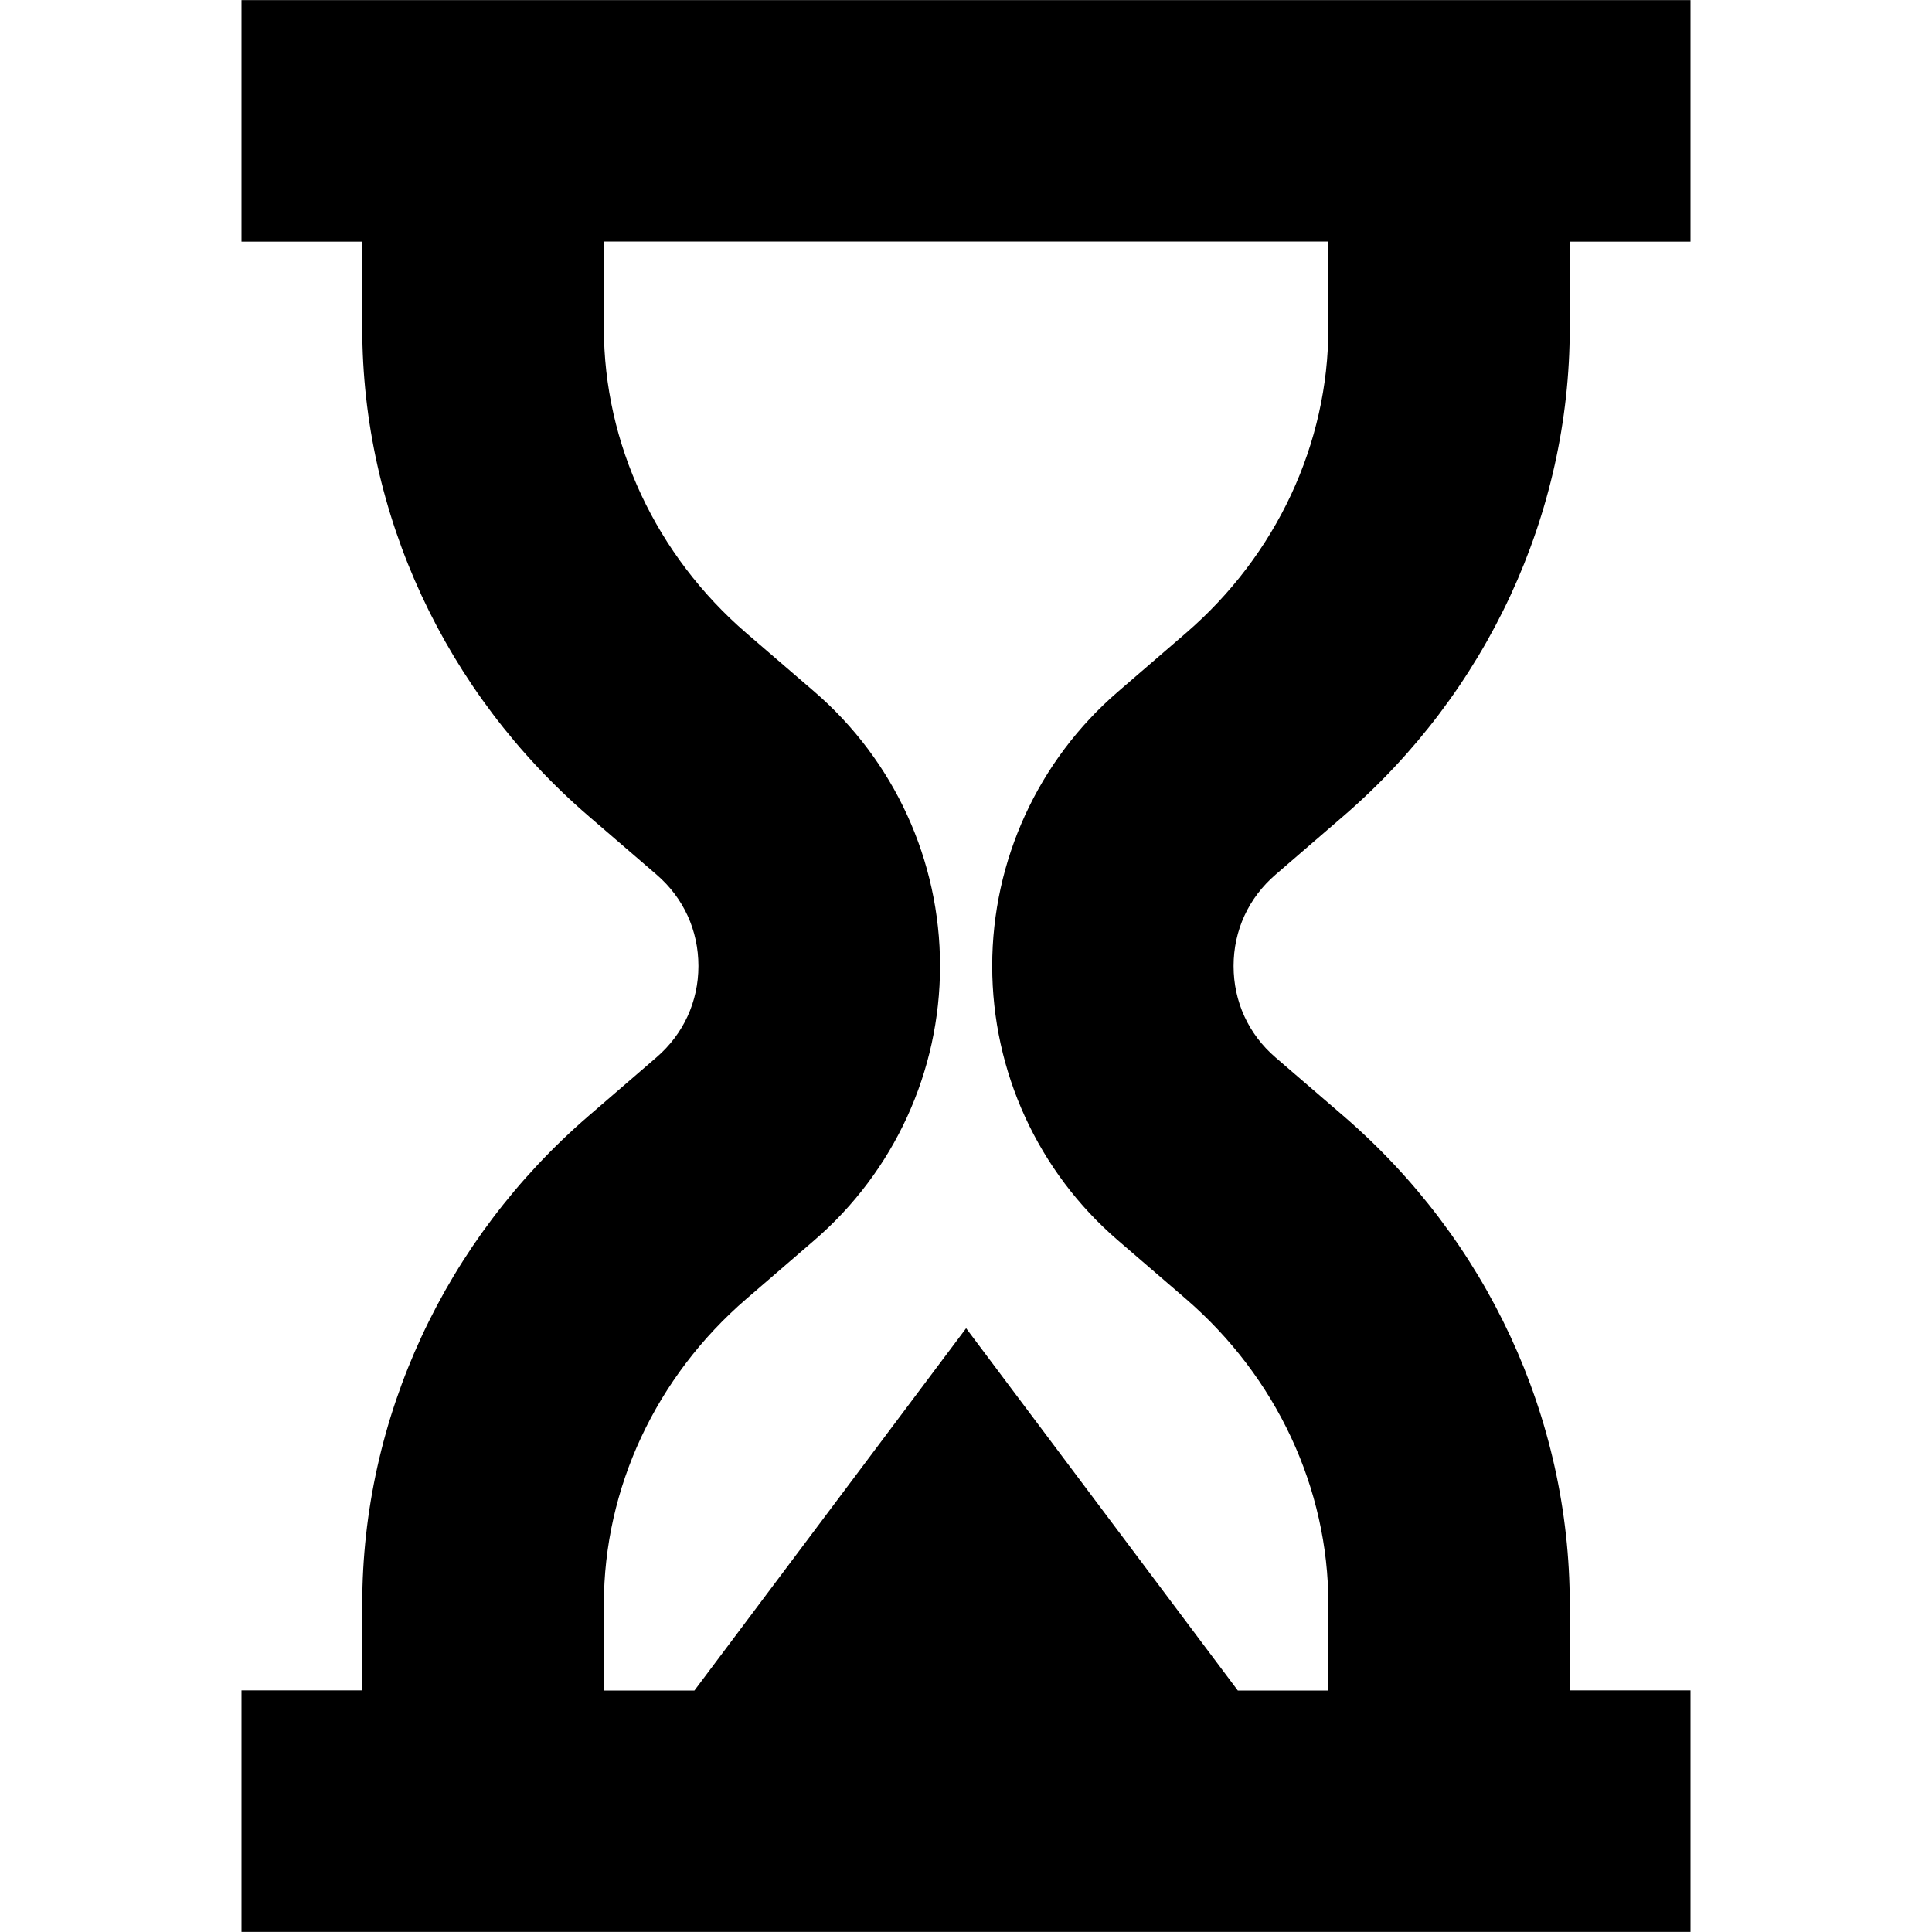
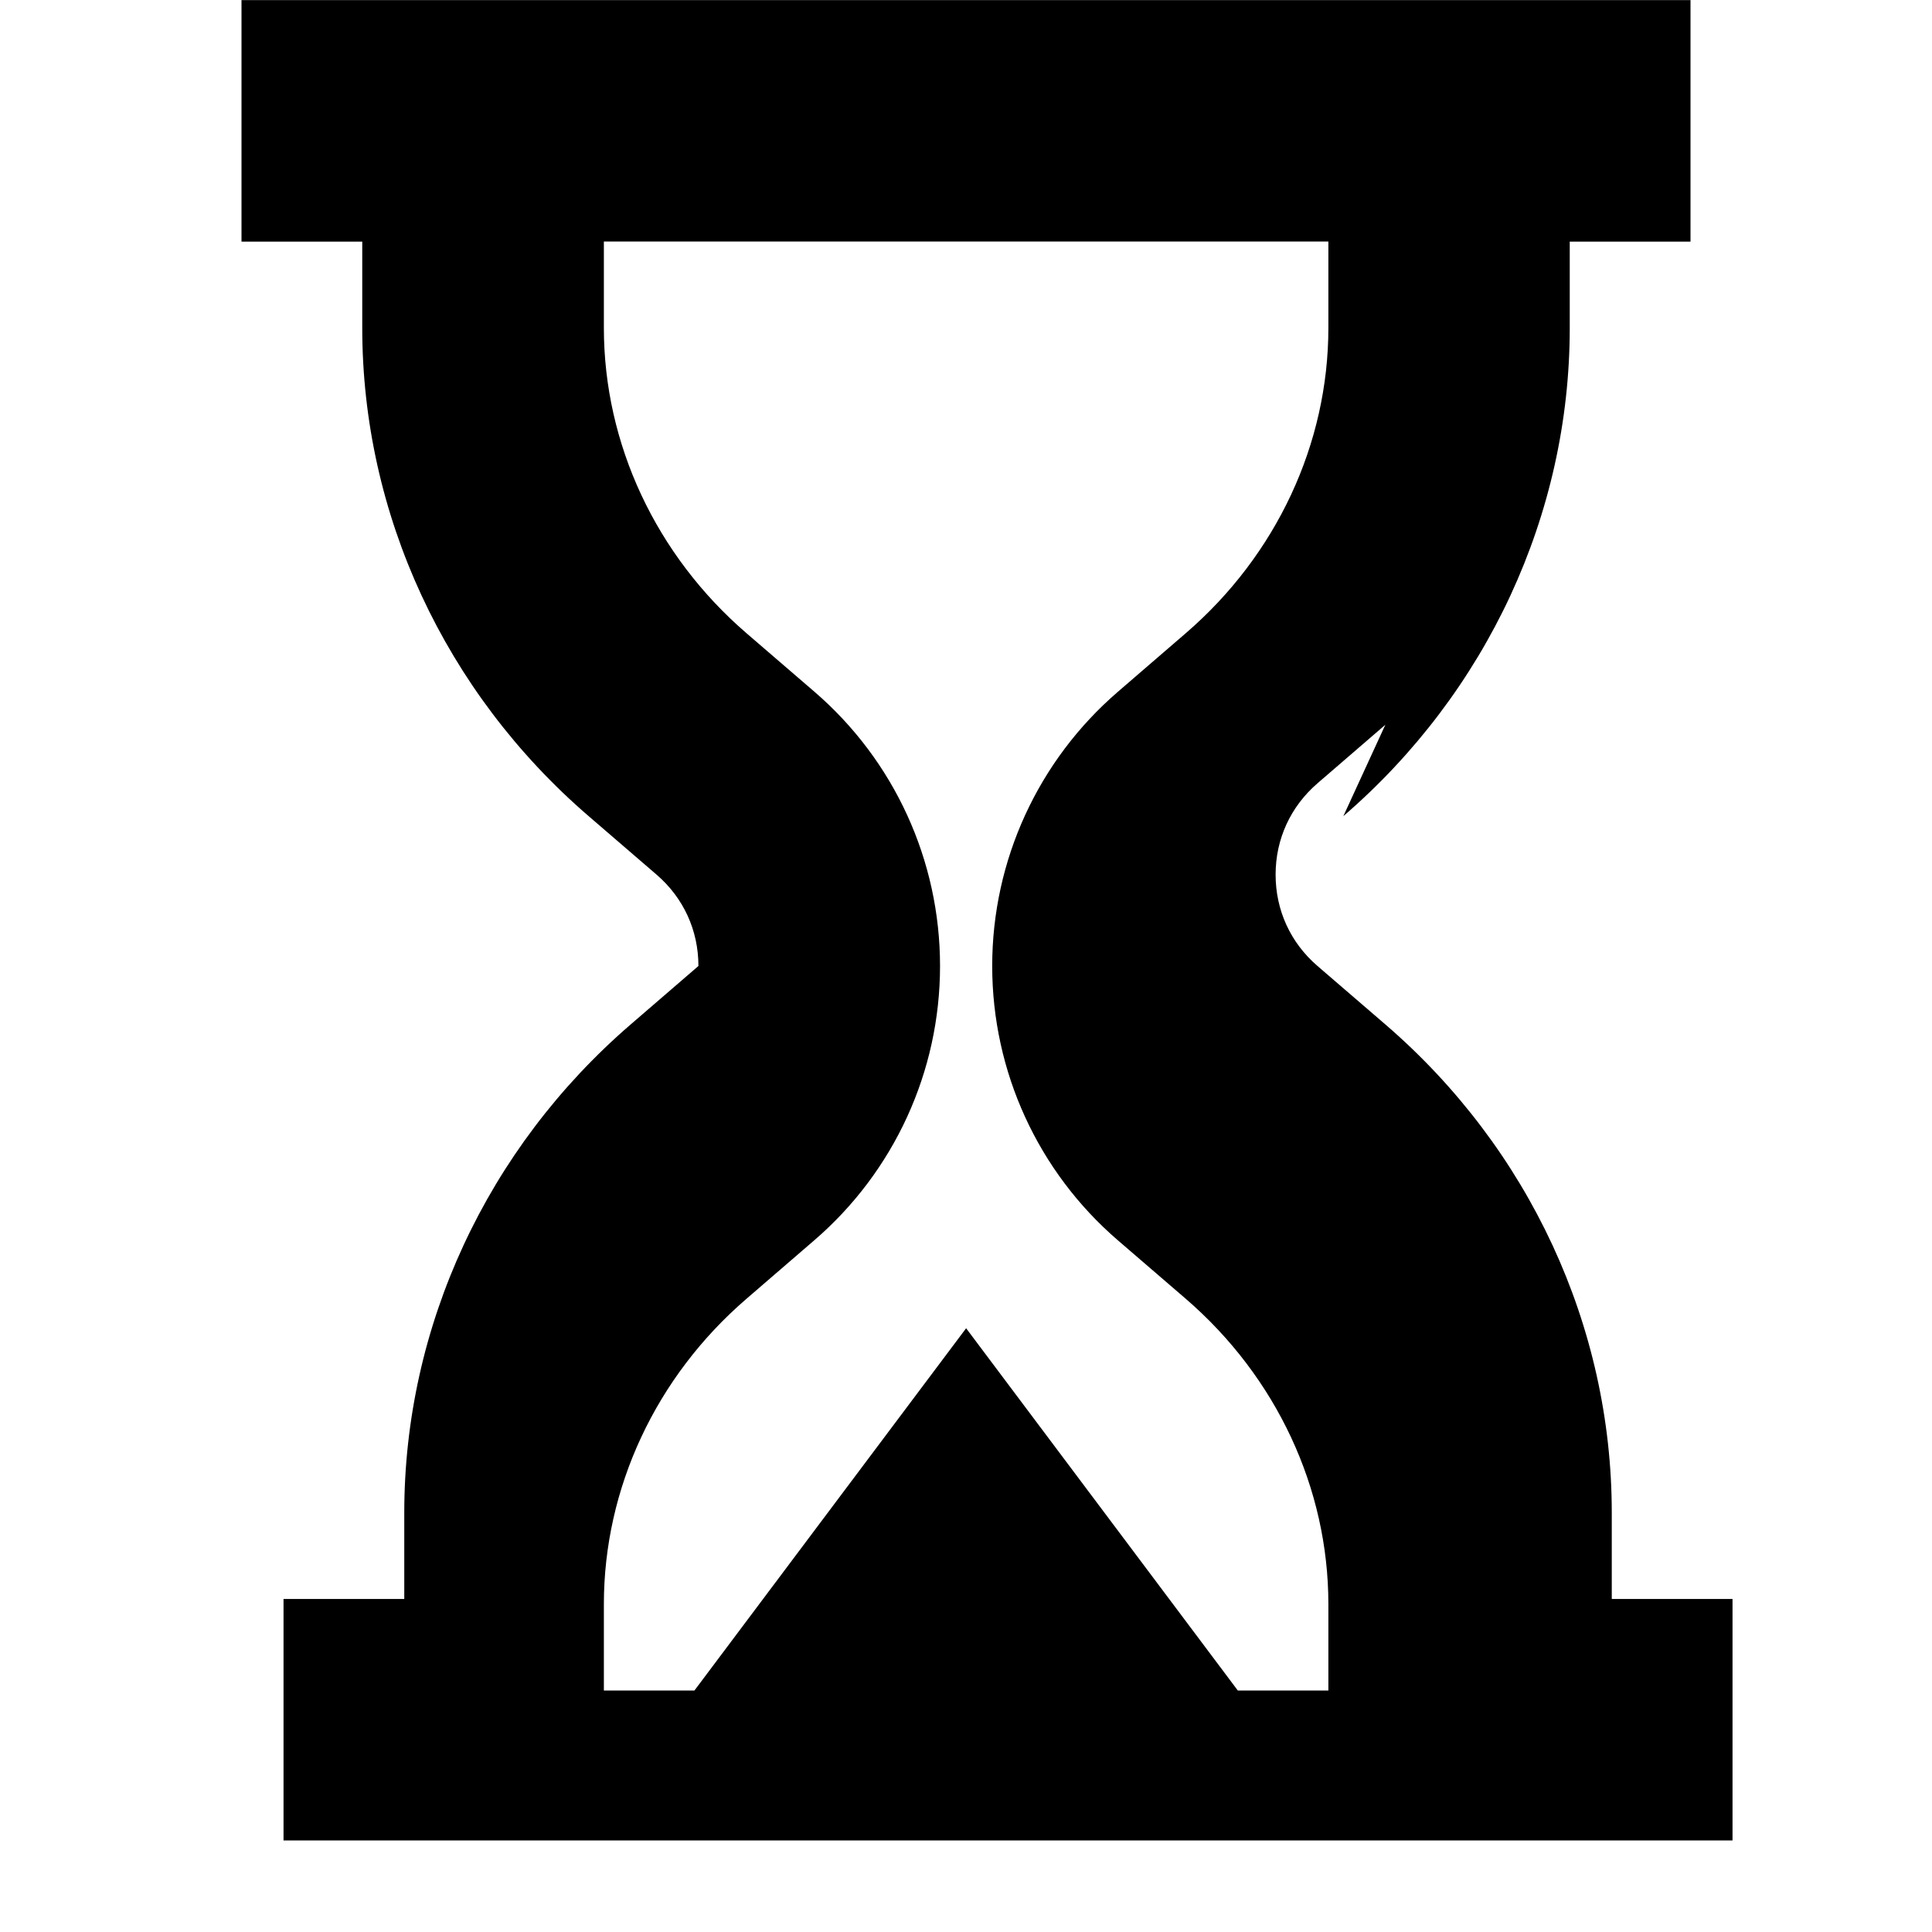
<svg xmlns="http://www.w3.org/2000/svg" version="1.1" viewBox="0 0 16 16">
-   <path d="M9.125,6.759c1.191,-1.027 1.875,-2.501 1.875,-4.043v-0.715h1v-2h-12v2h1v0.715c0,1.542 0.684,3.017 1.875,4.043l0.562,0.484c0.224,0.193 0.347,0.462 0.347,0.757c0,0.295 -0.124,0.564 -0.348,0.757l-0.561,0.484c-1.191,1.027 -1.875,2.501 -1.875,4.043v0.715h-1v2h12v-2h-1v-0.715c0,-1.542 -0.684,-3.017 -1.875,-4.043l-0.562,-0.484c-0.224,-0.193 -0.347,-0.462 -0.347,-0.757c0,-0.295 0.124,-0.564 0.348,-0.757l0.561,-0.484Zm-1.867,3.513l0.562,0.484c0.75,0.647 1.181,1.568 1.181,2.529v0.715h-0.75l-2.25,-3l-2.25,3h-0.75v-0.715c0,-0.96 0.43,-1.882 1.181,-2.529l0.561,-0.484c0.662,-0.57 1.042,-1.398 1.042,-2.272c0,-0.874 -0.379,-1.702 -1.041,-2.272l-0.562,-0.484c-0.75,-0.647 -1.181,-1.568 -1.181,-2.529v-0.715h6v0.715c0,0.96 -0.43,1.882 -1.181,2.529l-0.561,0.484c-0.662,0.57 -1.042,1.398 -1.042,2.272c0,0.874 0.379,1.702 1.041,2.272Z" transform="translate(2, 0)" />
+   <path d="M9.125,6.759c1.191,-1.027 1.875,-2.501 1.875,-4.043v-0.715h1v-2h-12v2h1v0.715c0,1.542 0.684,3.017 1.875,4.043l0.562,0.484c0.224,0.193 0.347,0.462 0.347,0.757l-0.561,0.484c-1.191,1.027 -1.875,2.501 -1.875,4.043v0.715h-1v2h12v-2h-1v-0.715c0,-1.542 -0.684,-3.017 -1.875,-4.043l-0.562,-0.484c-0.224,-0.193 -0.347,-0.462 -0.347,-0.757c0,-0.295 0.124,-0.564 0.348,-0.757l0.561,-0.484Zm-1.867,3.513l0.562,0.484c0.75,0.647 1.181,1.568 1.181,2.529v0.715h-0.75l-2.25,-3l-2.25,3h-0.75v-0.715c0,-0.96 0.43,-1.882 1.181,-2.529l0.561,-0.484c0.662,-0.57 1.042,-1.398 1.042,-2.272c0,-0.874 -0.379,-1.702 -1.041,-2.272l-0.562,-0.484c-0.75,-0.647 -1.181,-1.568 -1.181,-2.529v-0.715h6v0.715c0,0.96 -0.43,1.882 -1.181,2.529l-0.561,0.484c-0.662,0.57 -1.042,1.398 -1.042,2.272c0,0.874 0.379,1.702 1.041,2.272Z" transform="translate(2, 0)" />
</svg>